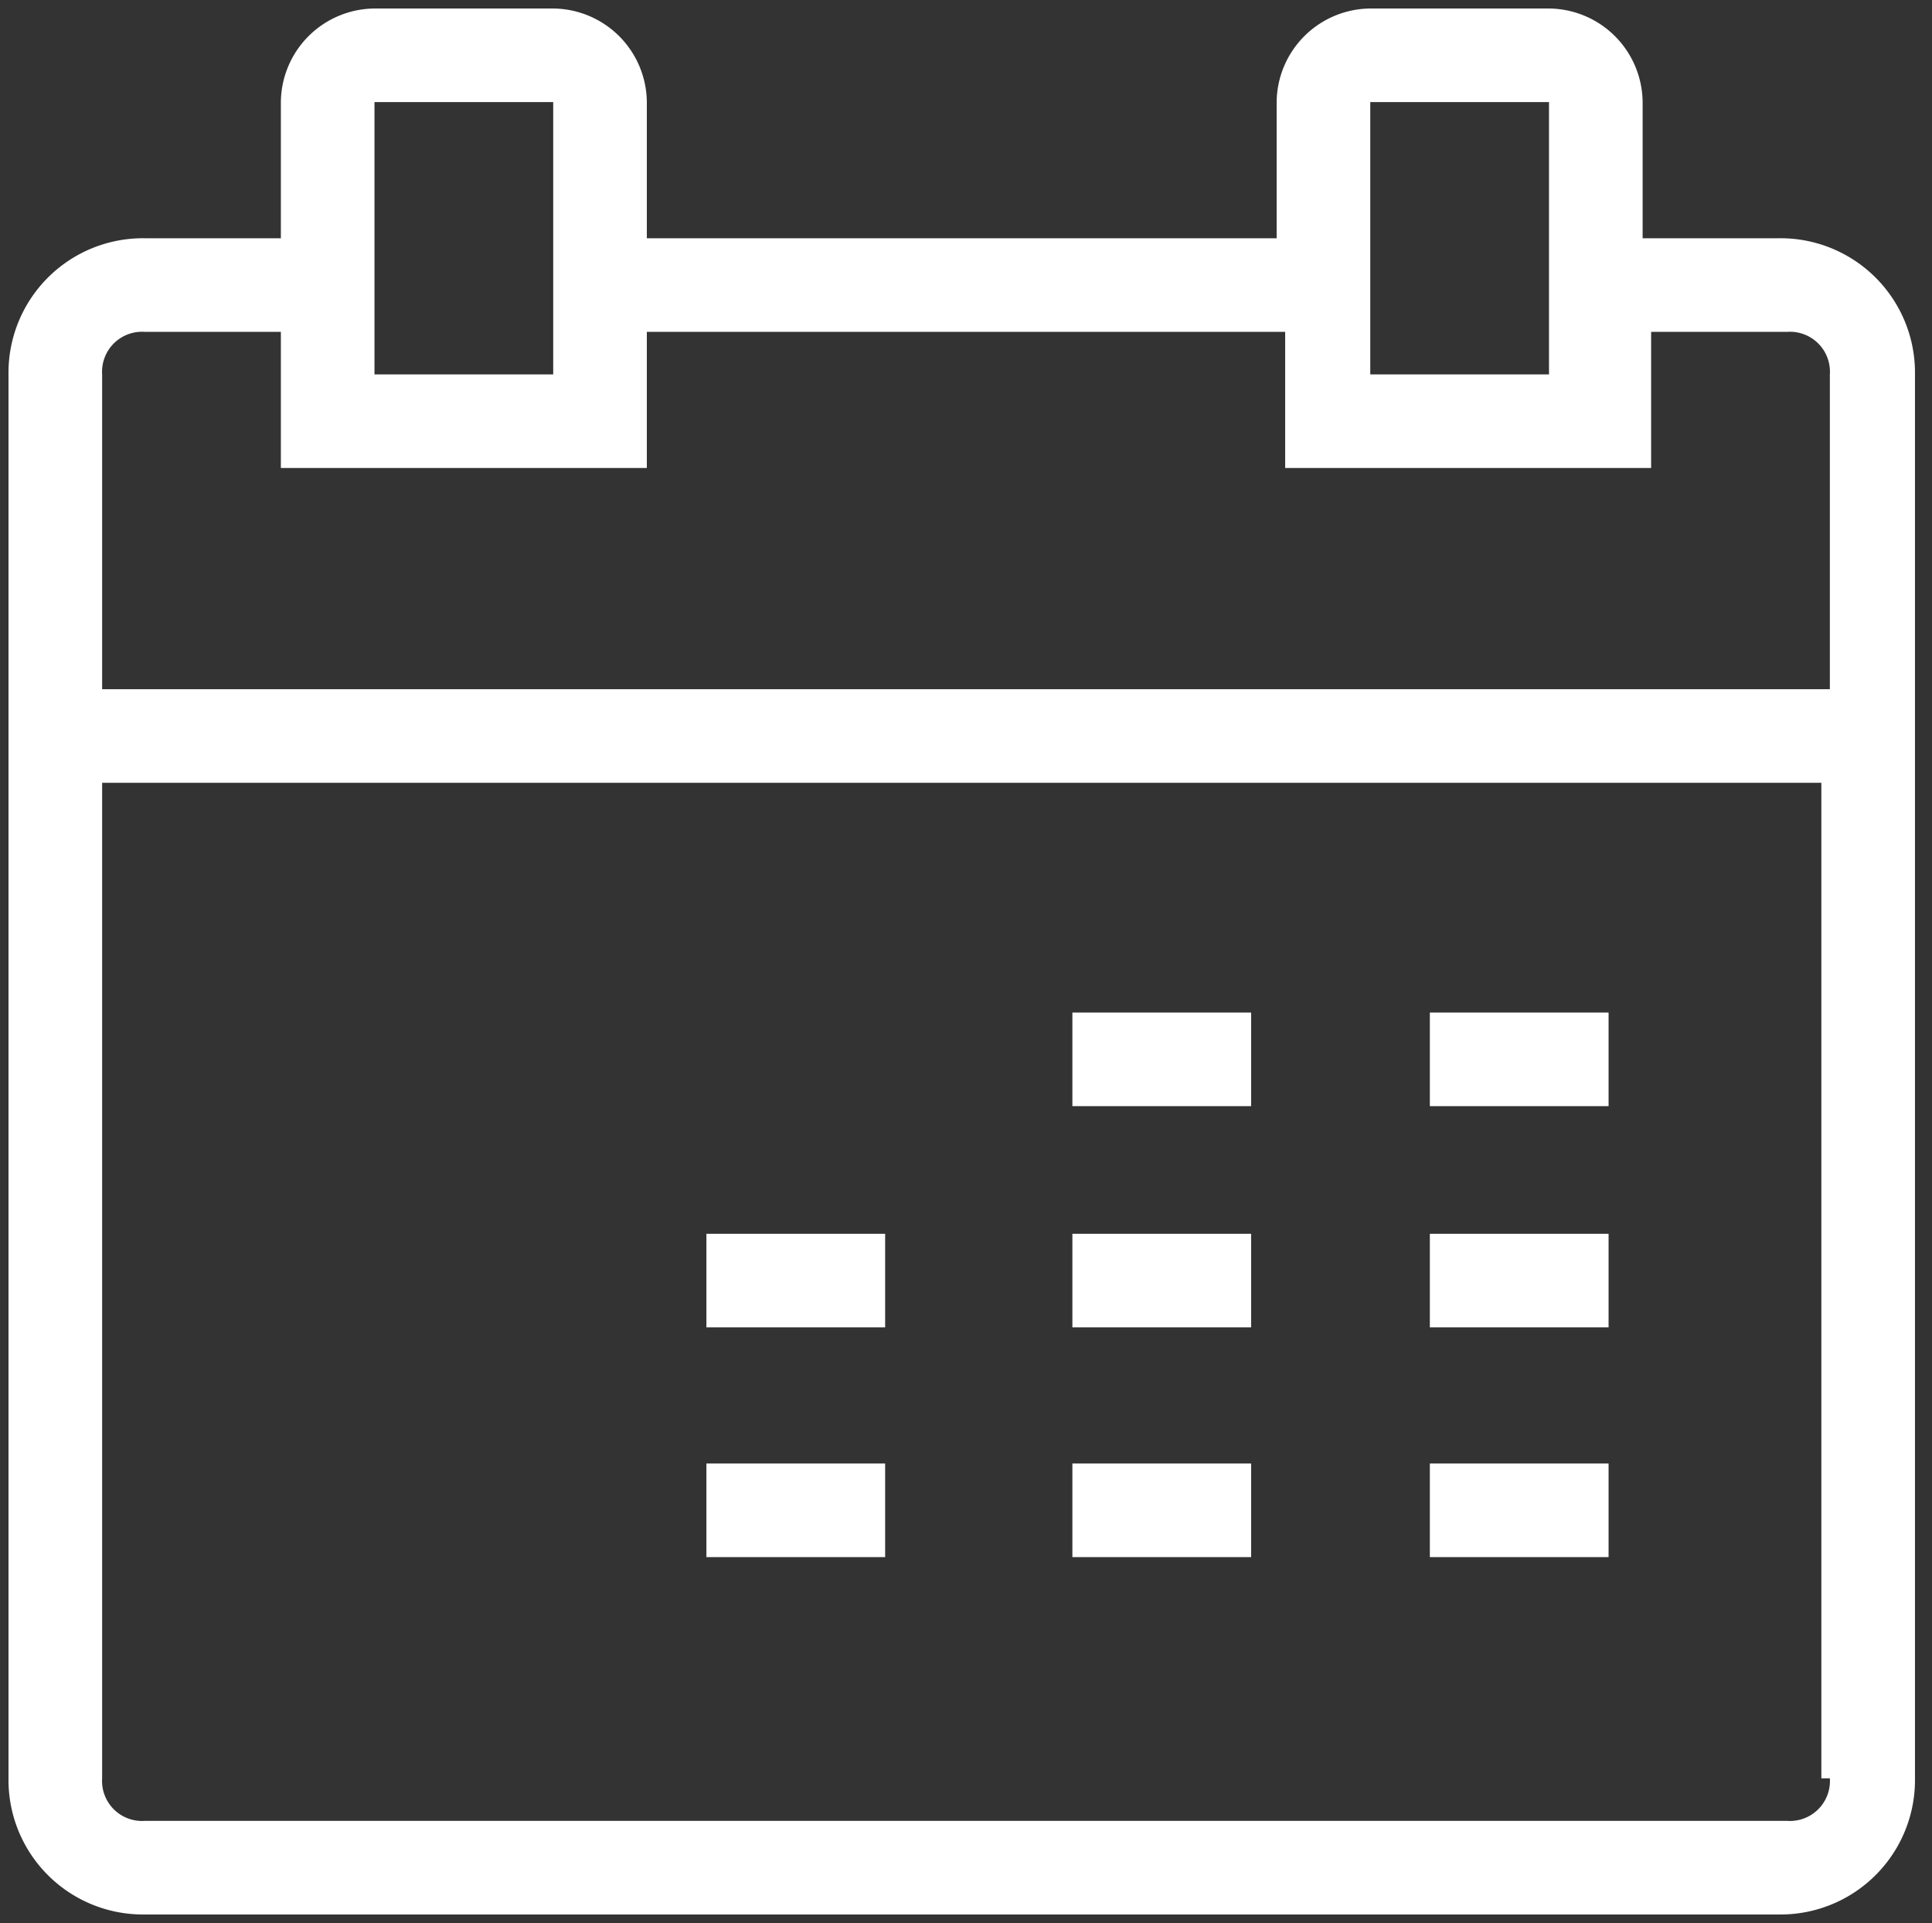
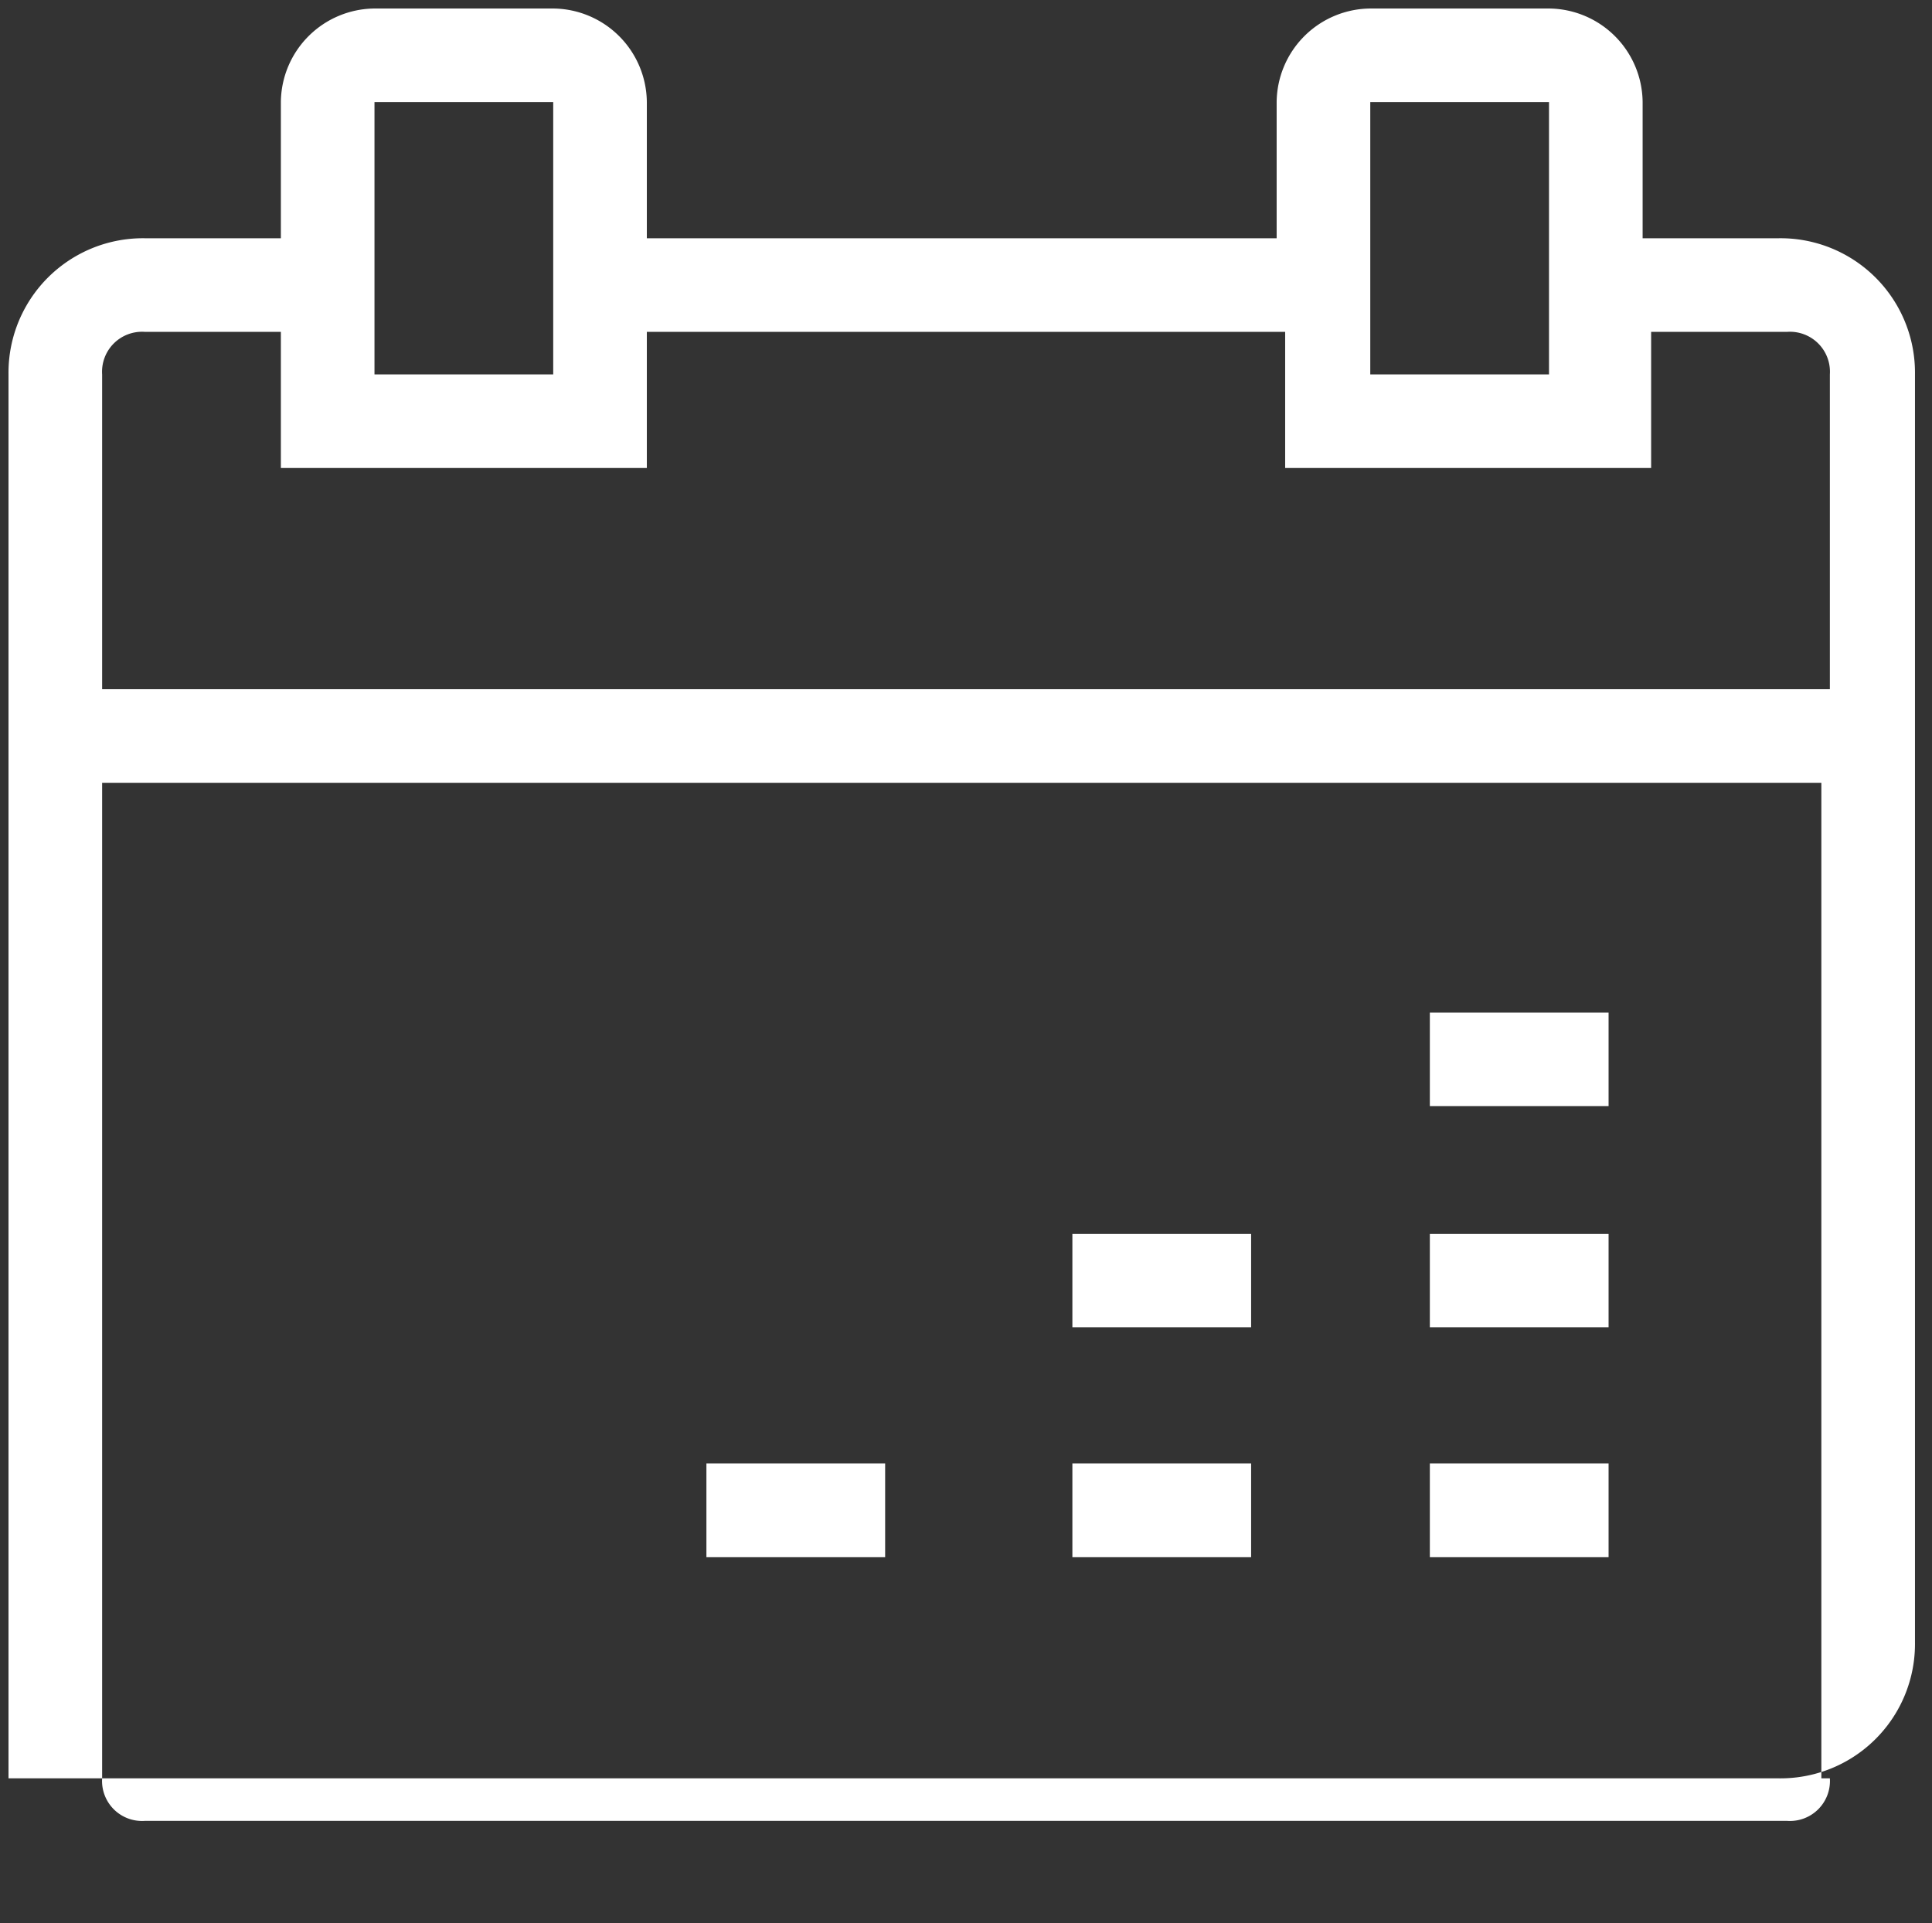
<svg xmlns="http://www.w3.org/2000/svg" id="Слой_1" data-name="Слой 1" viewBox="0 0 22.7 22.6">
  <rect x="0" y="0" width="22.7" height="22.6" fill="#333333" stroke="none" />
  <defs>
    <style>.cls-1{fill:#fff;}</style>
  </defs>
  <title>Монтажная область 1</title>
-   <path class="cls-1" d="M20.9,2.8H19.3V1.2A1.11,1.11,0,0,0,18.2.1H16.1A1.11,1.11,0,0,0,15,1.2V2.8H7.6V1.2A1.11,1.11,0,0,0,6.5.1H4.4A1.11,1.11,0,0,0,3.3,1.2V2.8H1.7A1.58,1.58,0,0,0,.1,4.4V20.9a1.58,1.58,0,0,0,1.6,1.6H20.9a1.58,1.58,0,0,0,1.6-1.6V4.4A1.58,1.58,0,0,0,20.9,2.8ZM16.1,1.2h2.1V4.4H16.1ZM4.4,1.2H6.5V4.4H4.4ZM21.5,20.9a.47.47,0,0,1-.5.5H1.7a.47.47,0,0,1-.5-.5V9.2H21.4V20.9Zm0-12.8H1.2V4.4a.47.47,0,0,1,.5-.5H3.3V5.5H7.6V3.9h7.5V5.5h4.3V3.9H21a.47.47,0,0,1,.5.5Z" />
-   <rect class="cls-1" x="12.6" y="11.9" width="2.1" height="1.1" />
+   <path class="cls-1" d="M20.9,2.8H19.3V1.2A1.11,1.11,0,0,0,18.2.1H16.1A1.11,1.11,0,0,0,15,1.2V2.8H7.6V1.2A1.11,1.11,0,0,0,6.5.1H4.4A1.11,1.11,0,0,0,3.3,1.2V2.8H1.7A1.58,1.58,0,0,0,.1,4.4V20.9H20.9a1.58,1.58,0,0,0,1.6-1.6V4.4A1.58,1.58,0,0,0,20.9,2.8ZM16.1,1.2h2.1V4.4H16.1ZM4.4,1.2H6.5V4.4H4.4ZM21.5,20.9a.47.47,0,0,1-.5.5H1.7a.47.47,0,0,1-.5-.5V9.2H21.4V20.9Zm0-12.8H1.2V4.4a.47.47,0,0,1,.5-.5H3.3V5.5H7.6V3.9h7.5V5.5h4.3V3.9H21a.47.47,0,0,1,.5.5Z" />
  <rect class="cls-1" x="16.8" y="11.9" width="2.1" height="1.1" />
-   <rect class="cls-1" x="8.3" y="14.5" width="2.1" height="1.1" />
  <rect class="cls-1" x="12.6" y="14.5" width="2.1" height="1.1" />
  <rect class="cls-1" x="16.8" y="14.5" width="2.1" height="1.1" />
  <rect class="cls-1" x="8.3" y="17.2" width="2.1" height="1.1" />
  <rect class="cls-1" x="12.6" y="17.2" width="2.1" height="1.1" />
  <rect class="cls-1" x="16.8" y="17.2" width="2.1" height="1.1" />
</svg>